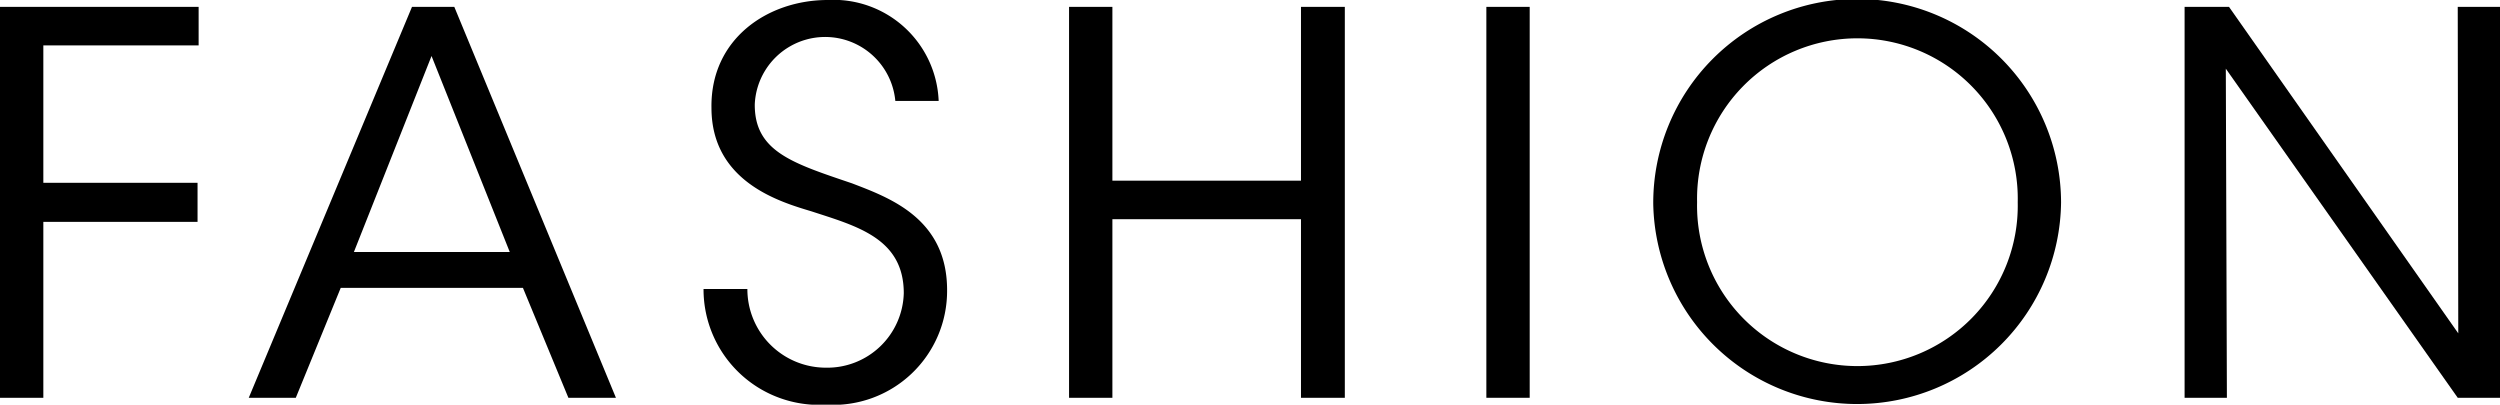
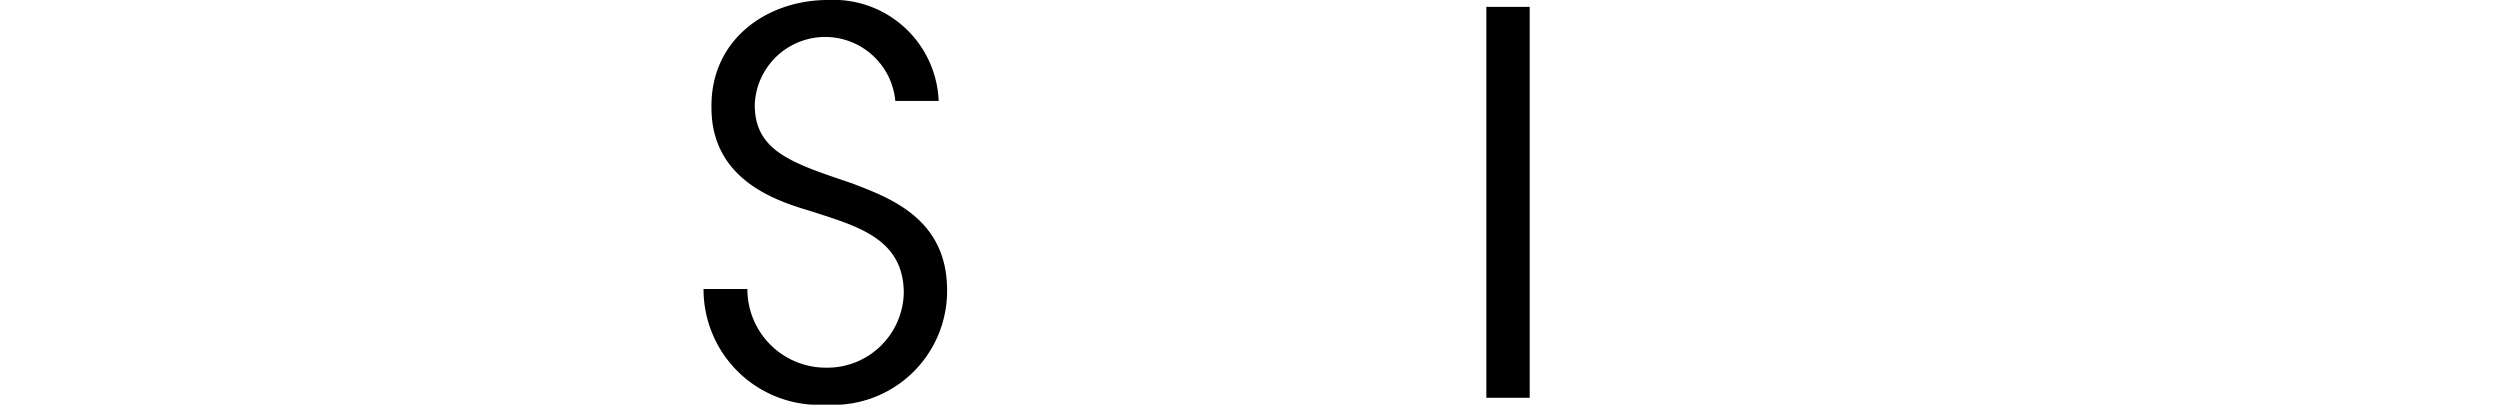
<svg xmlns="http://www.w3.org/2000/svg" viewBox="0 0 104.127 16.854">
  <title>title_fashion</title>
  <g id="レイヤー_2" data-name="レイヤー 2">
    <g id="layout">
-       <path d="M1.629,1.978H9.902V3.584H3.434V9.305H9.857v1.628H3.434v7.327H1.629Z" transform="translate(-1.629 -1.692)" />
-       <path d="M13.949,18.26h-1.959L18.789,1.978h1.762L27.283,18.26H25.303l-1.893-4.577H15.82Zm5.654-14.236L16.369,12.188h6.492Z" transform="translate(-1.629 -1.692)" />
      <path d="M32.758,13.728a3.27,3.27,0,0,0,3.258,3.278,3.188,3.188,0,0,0,3.256-3.102c0-2.289-1.959-2.794-3.85-3.411-1.32-.396-4.16-1.232-4.16-4.312-.043-2.882,2.355-4.489,4.842-4.489a4.383,4.383,0,0,1,4.621,4.203H38.92a2.935,2.935,0,0,0-5.854.132c-.021,1.98,1.584,2.464,4.049,3.301,1.541.594,3.961,1.452,3.961,4.444a4.744,4.744,0,0,1-5.039,4.775,4.812,4.812,0,0,1-5.105-4.819Z" transform="translate(-1.629 -1.692)" />
-       <path d="M46.156,18.26V1.978h1.805V9.217h7.855V1.978h1.826V18.26H55.816v-7.437H47.961v7.437Z" transform="translate(-1.629 -1.692)" />
      <path d="M63.537,1.978H65.342V18.26H63.537Z" transform="translate(-1.629 -1.692)" />
-       <path d="M70.488,10.163a8.493,8.493,0,0,1,16.986-.044,8.494,8.494,0,0,1-16.986.066Zm1.826-.044a6.679,6.679,0,1,0,13.355,0,6.679,6.679,0,1,0-13.355-.022Z" transform="translate(-1.629 -1.692)" />
-       <path d="M104.018,15.576,103.996,1.978h1.76V18.26h-1.76l-9.66-13.708.045,13.708H92.619V1.978h1.85Z" transform="translate(-1.629 -1.692)" />
    </g>
  </g>
</svg>